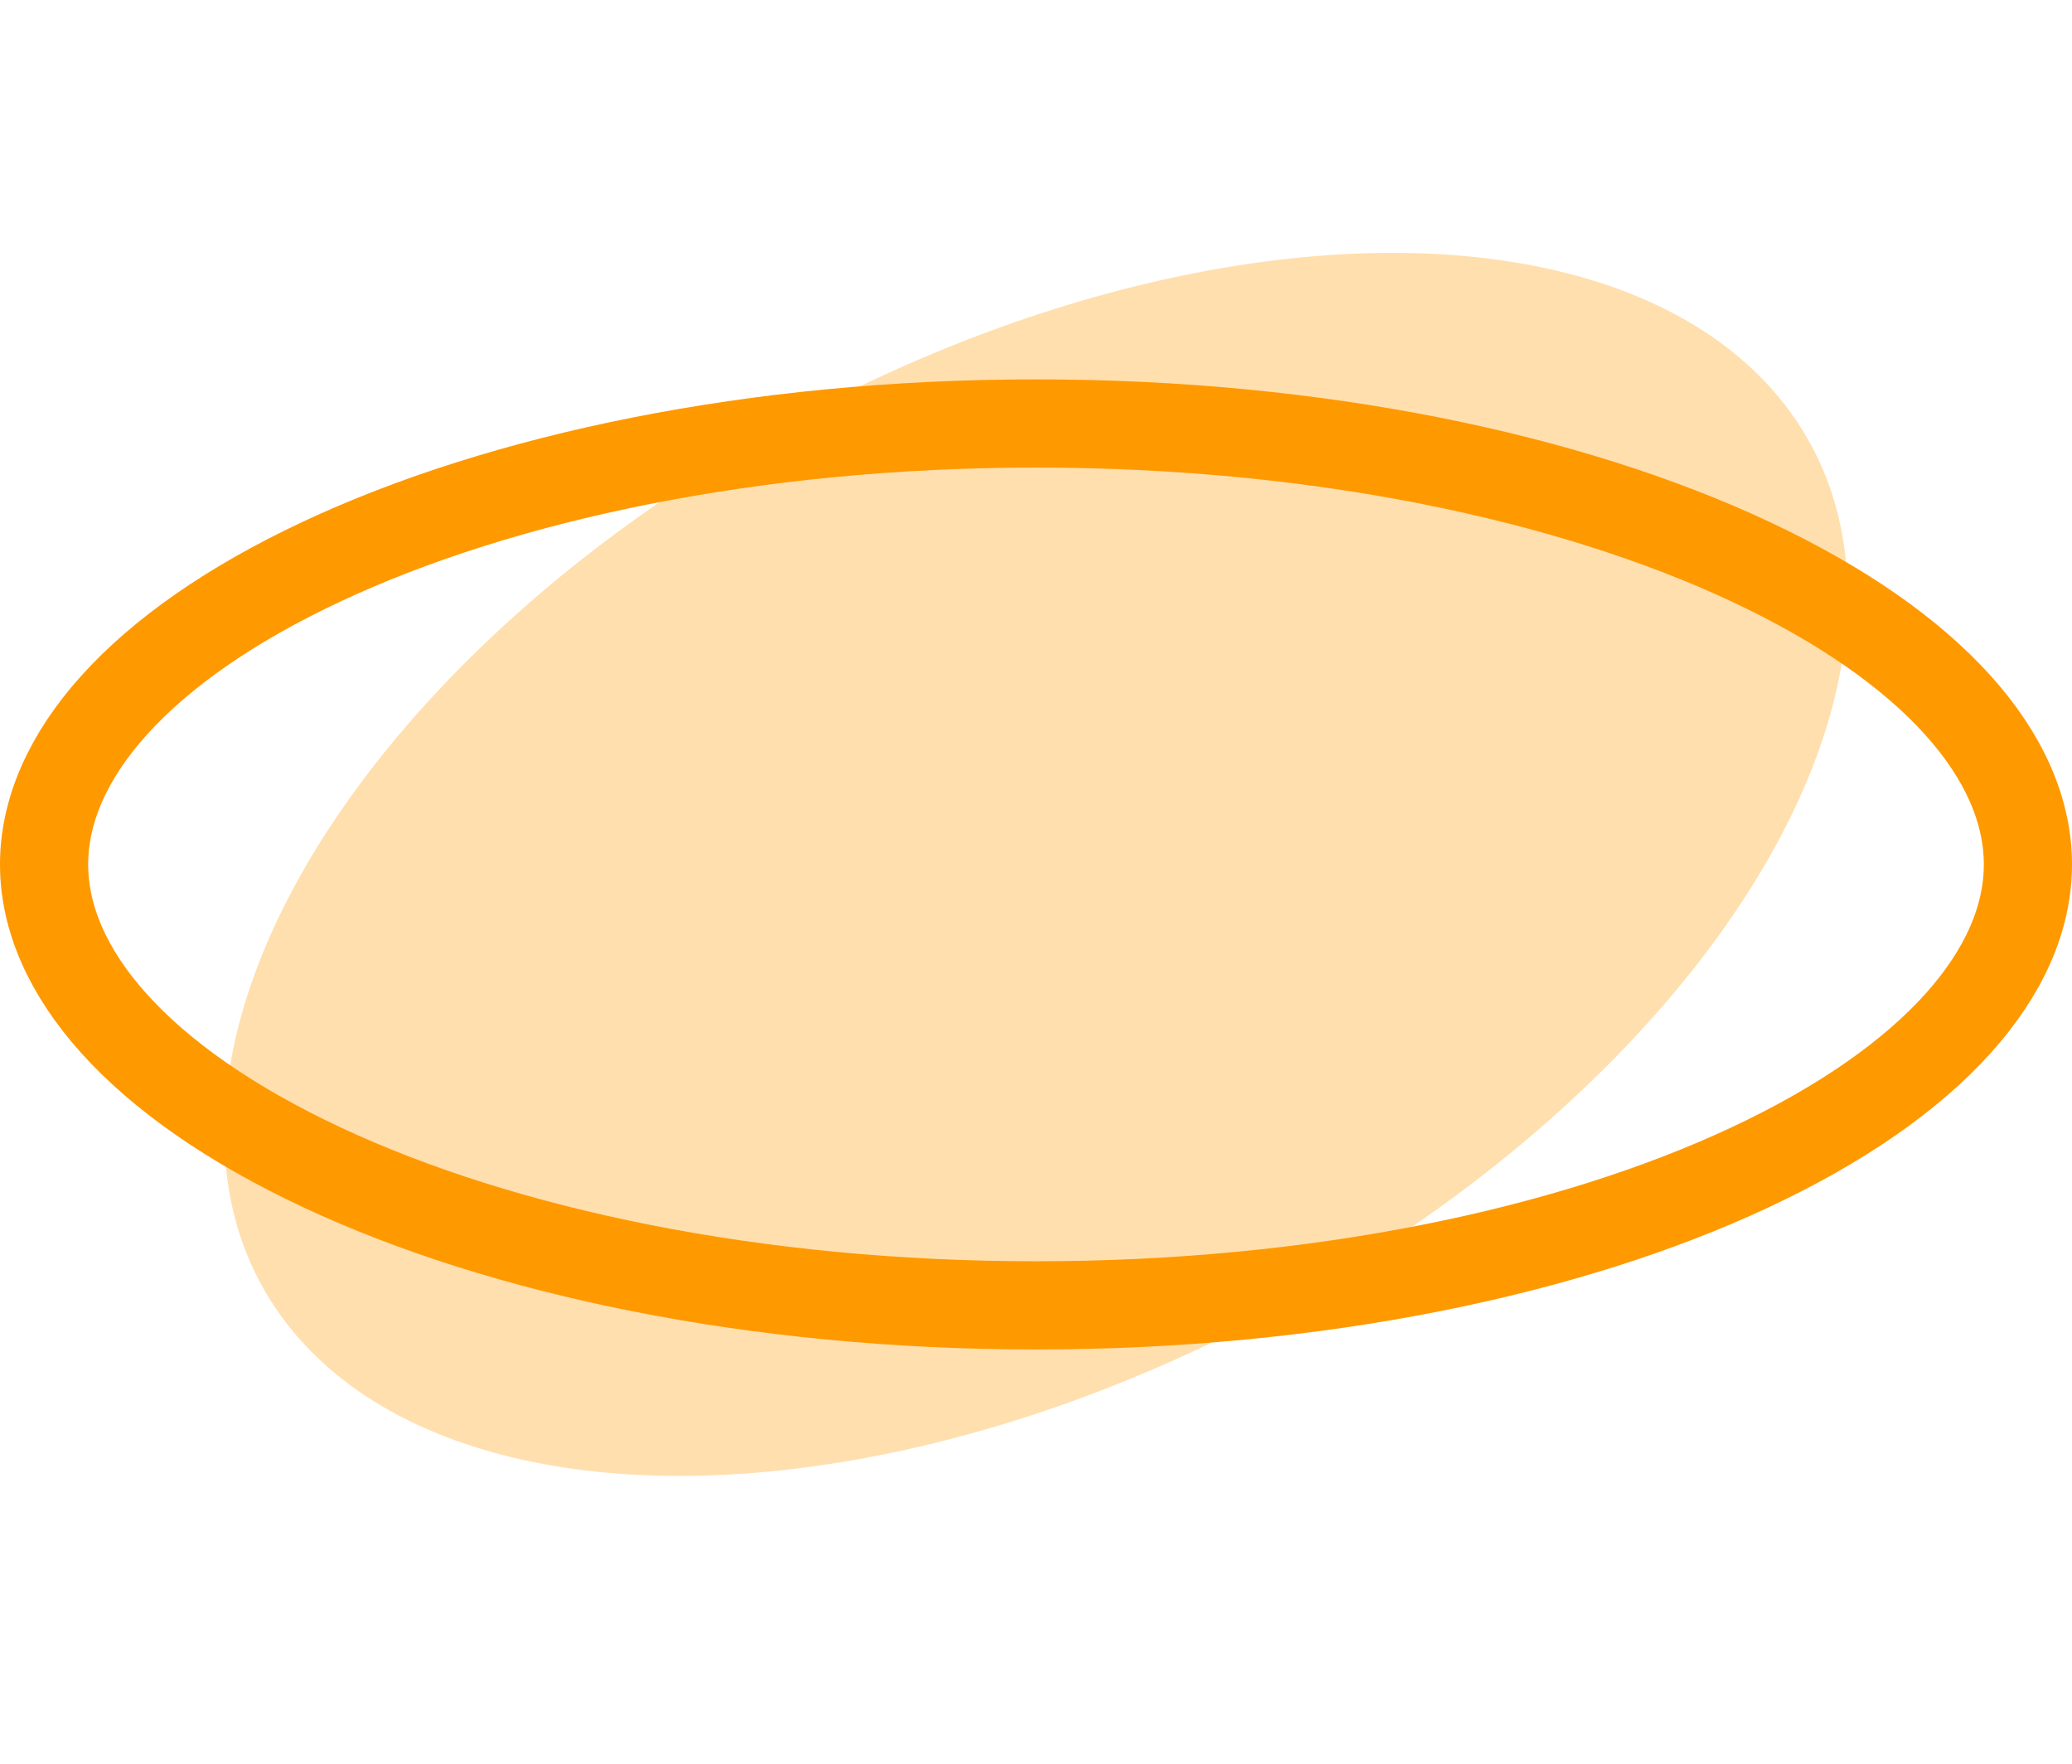
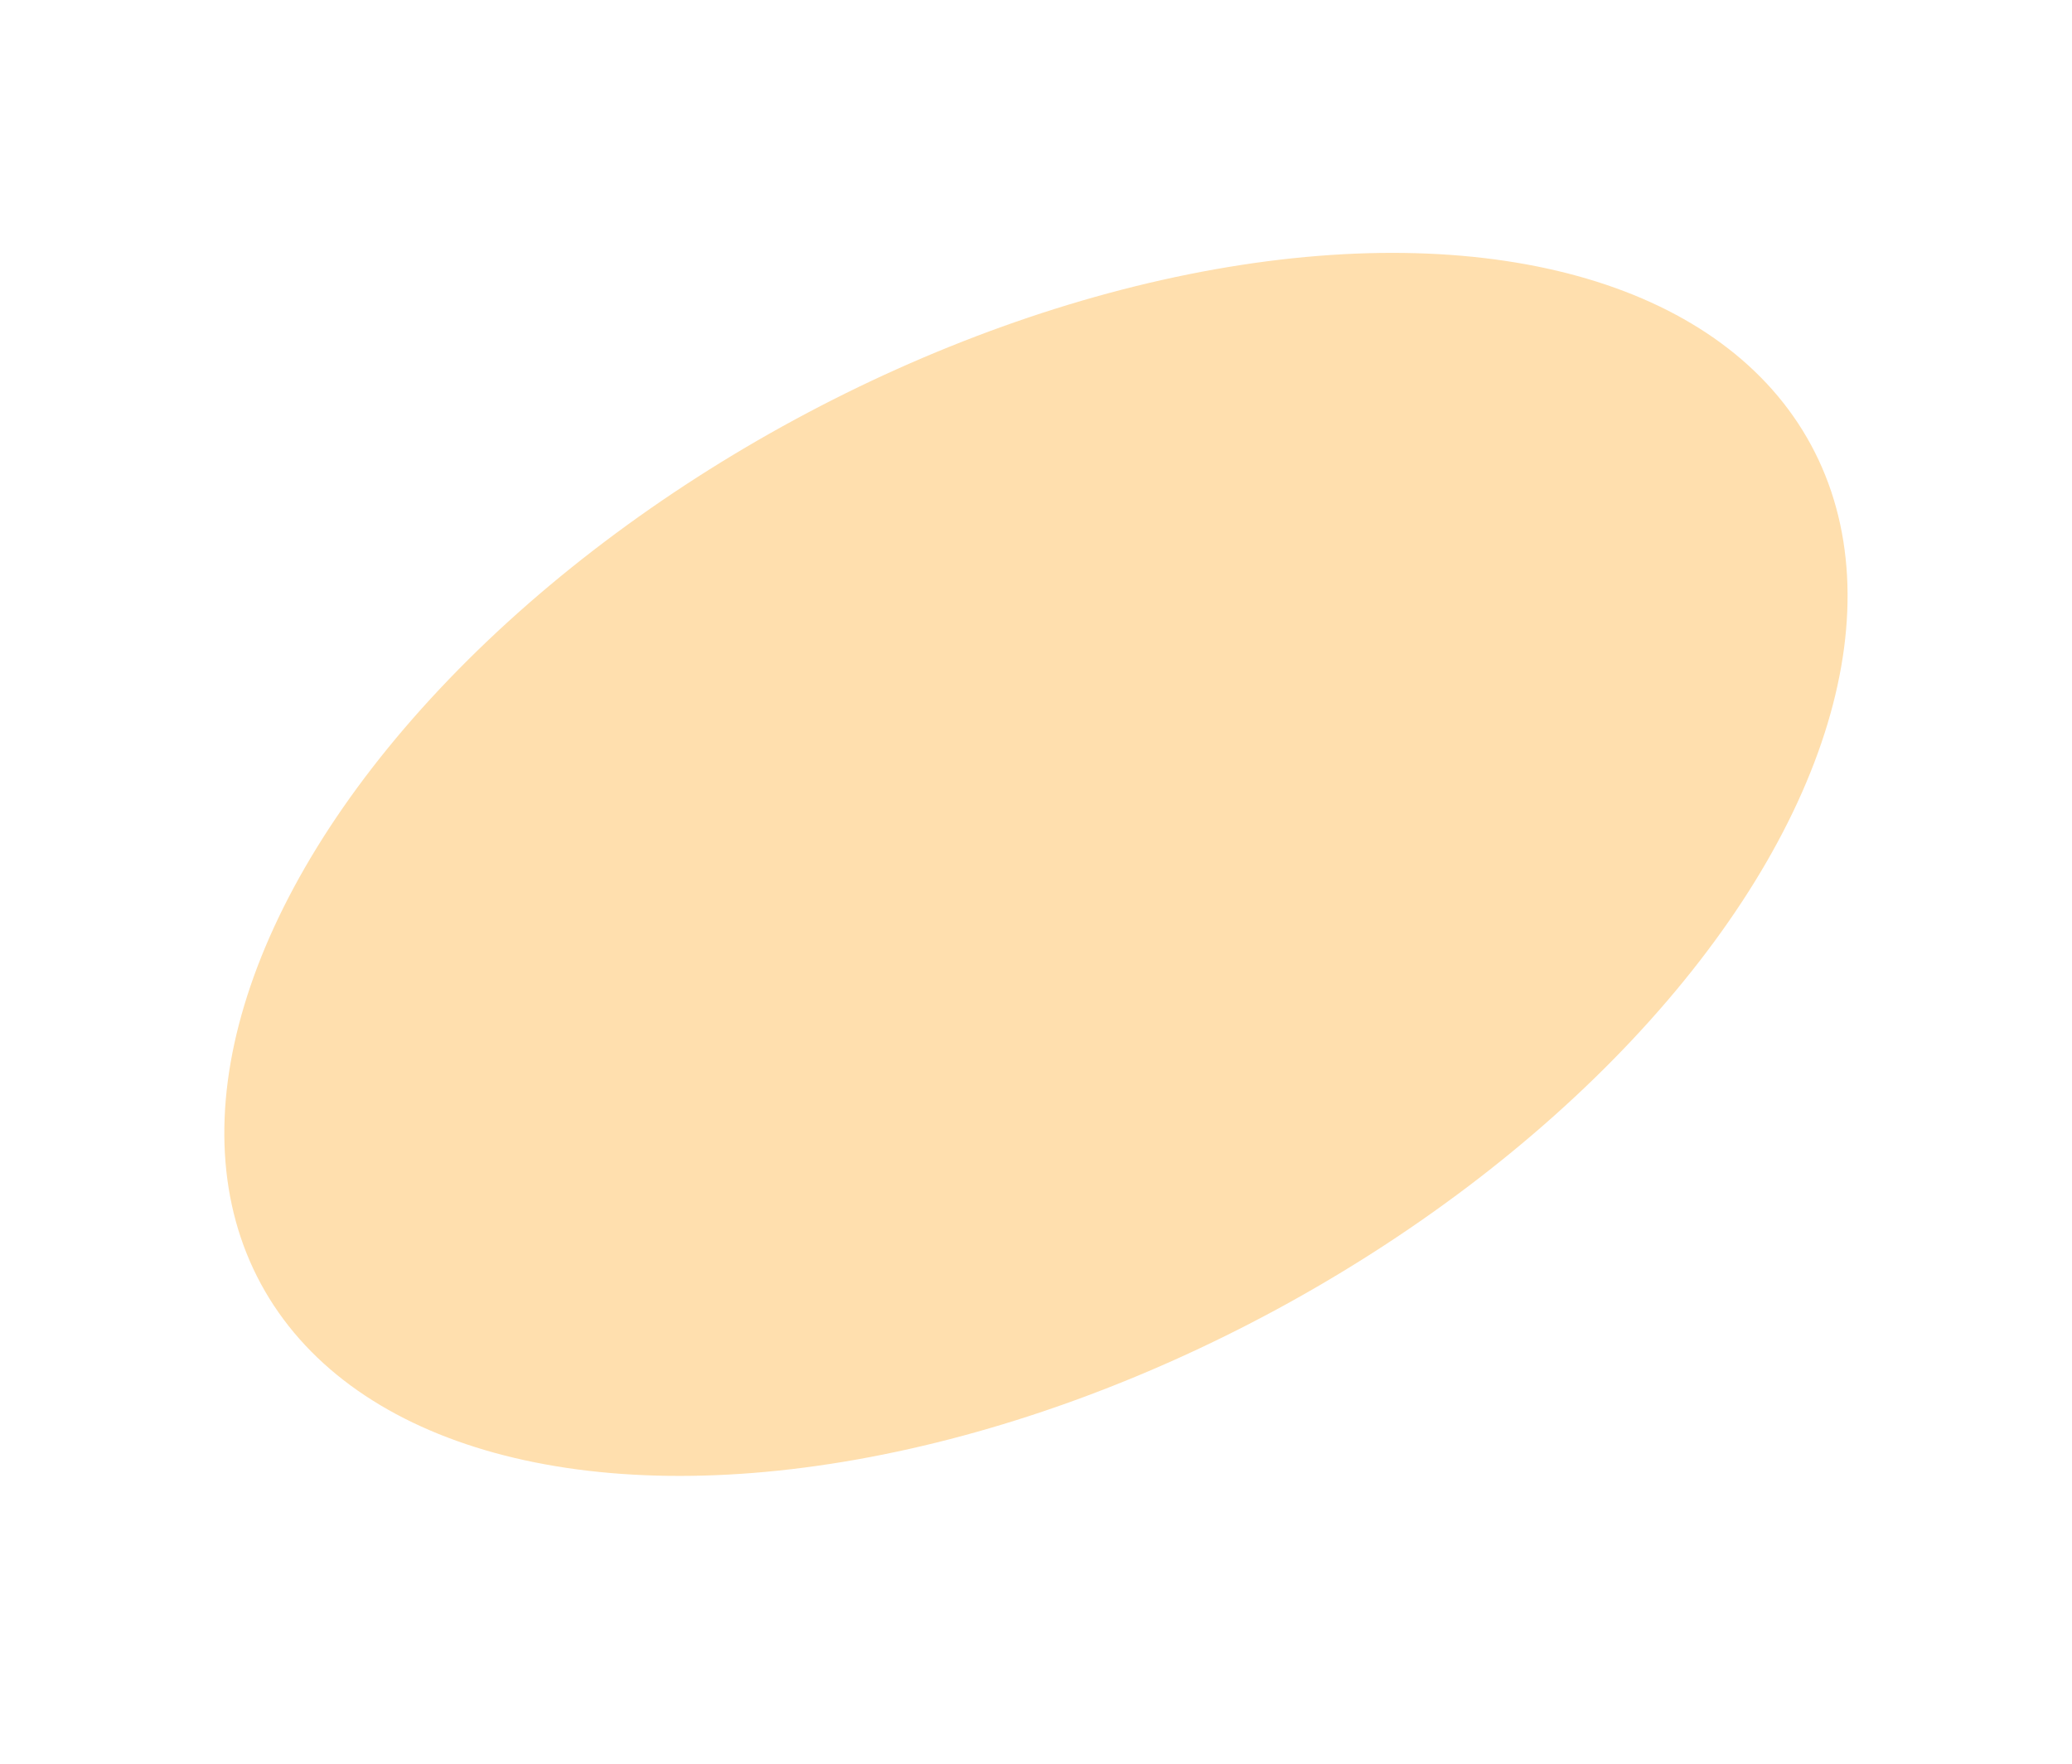
<svg xmlns="http://www.w3.org/2000/svg" width="47" height="40" viewBox="0 0 47 40" fill="none">
  <ellipse opacity="0.32" cx="23.499" cy="19.604" rx="19.99" ry="11.475" transform="rotate(-28.414 23.499 19.604)" fill="#FF9900" />
-   <path d="M46 19.605C46 22.024 43.866 24.524 39.693 26.477C35.601 28.393 29.877 29.605 23.5 29.605C17.123 29.605 11.399 28.393 7.307 26.477C3.134 24.524 1 22.024 1 19.605C1 17.185 3.134 14.685 7.307 12.732C11.399 10.816 17.123 9.604 23.5 9.604C29.877 9.604 35.601 10.816 39.693 12.732C43.866 14.685 46 17.185 46 19.605Z" stroke="#FF9900" stroke-width="2" />
</svg>